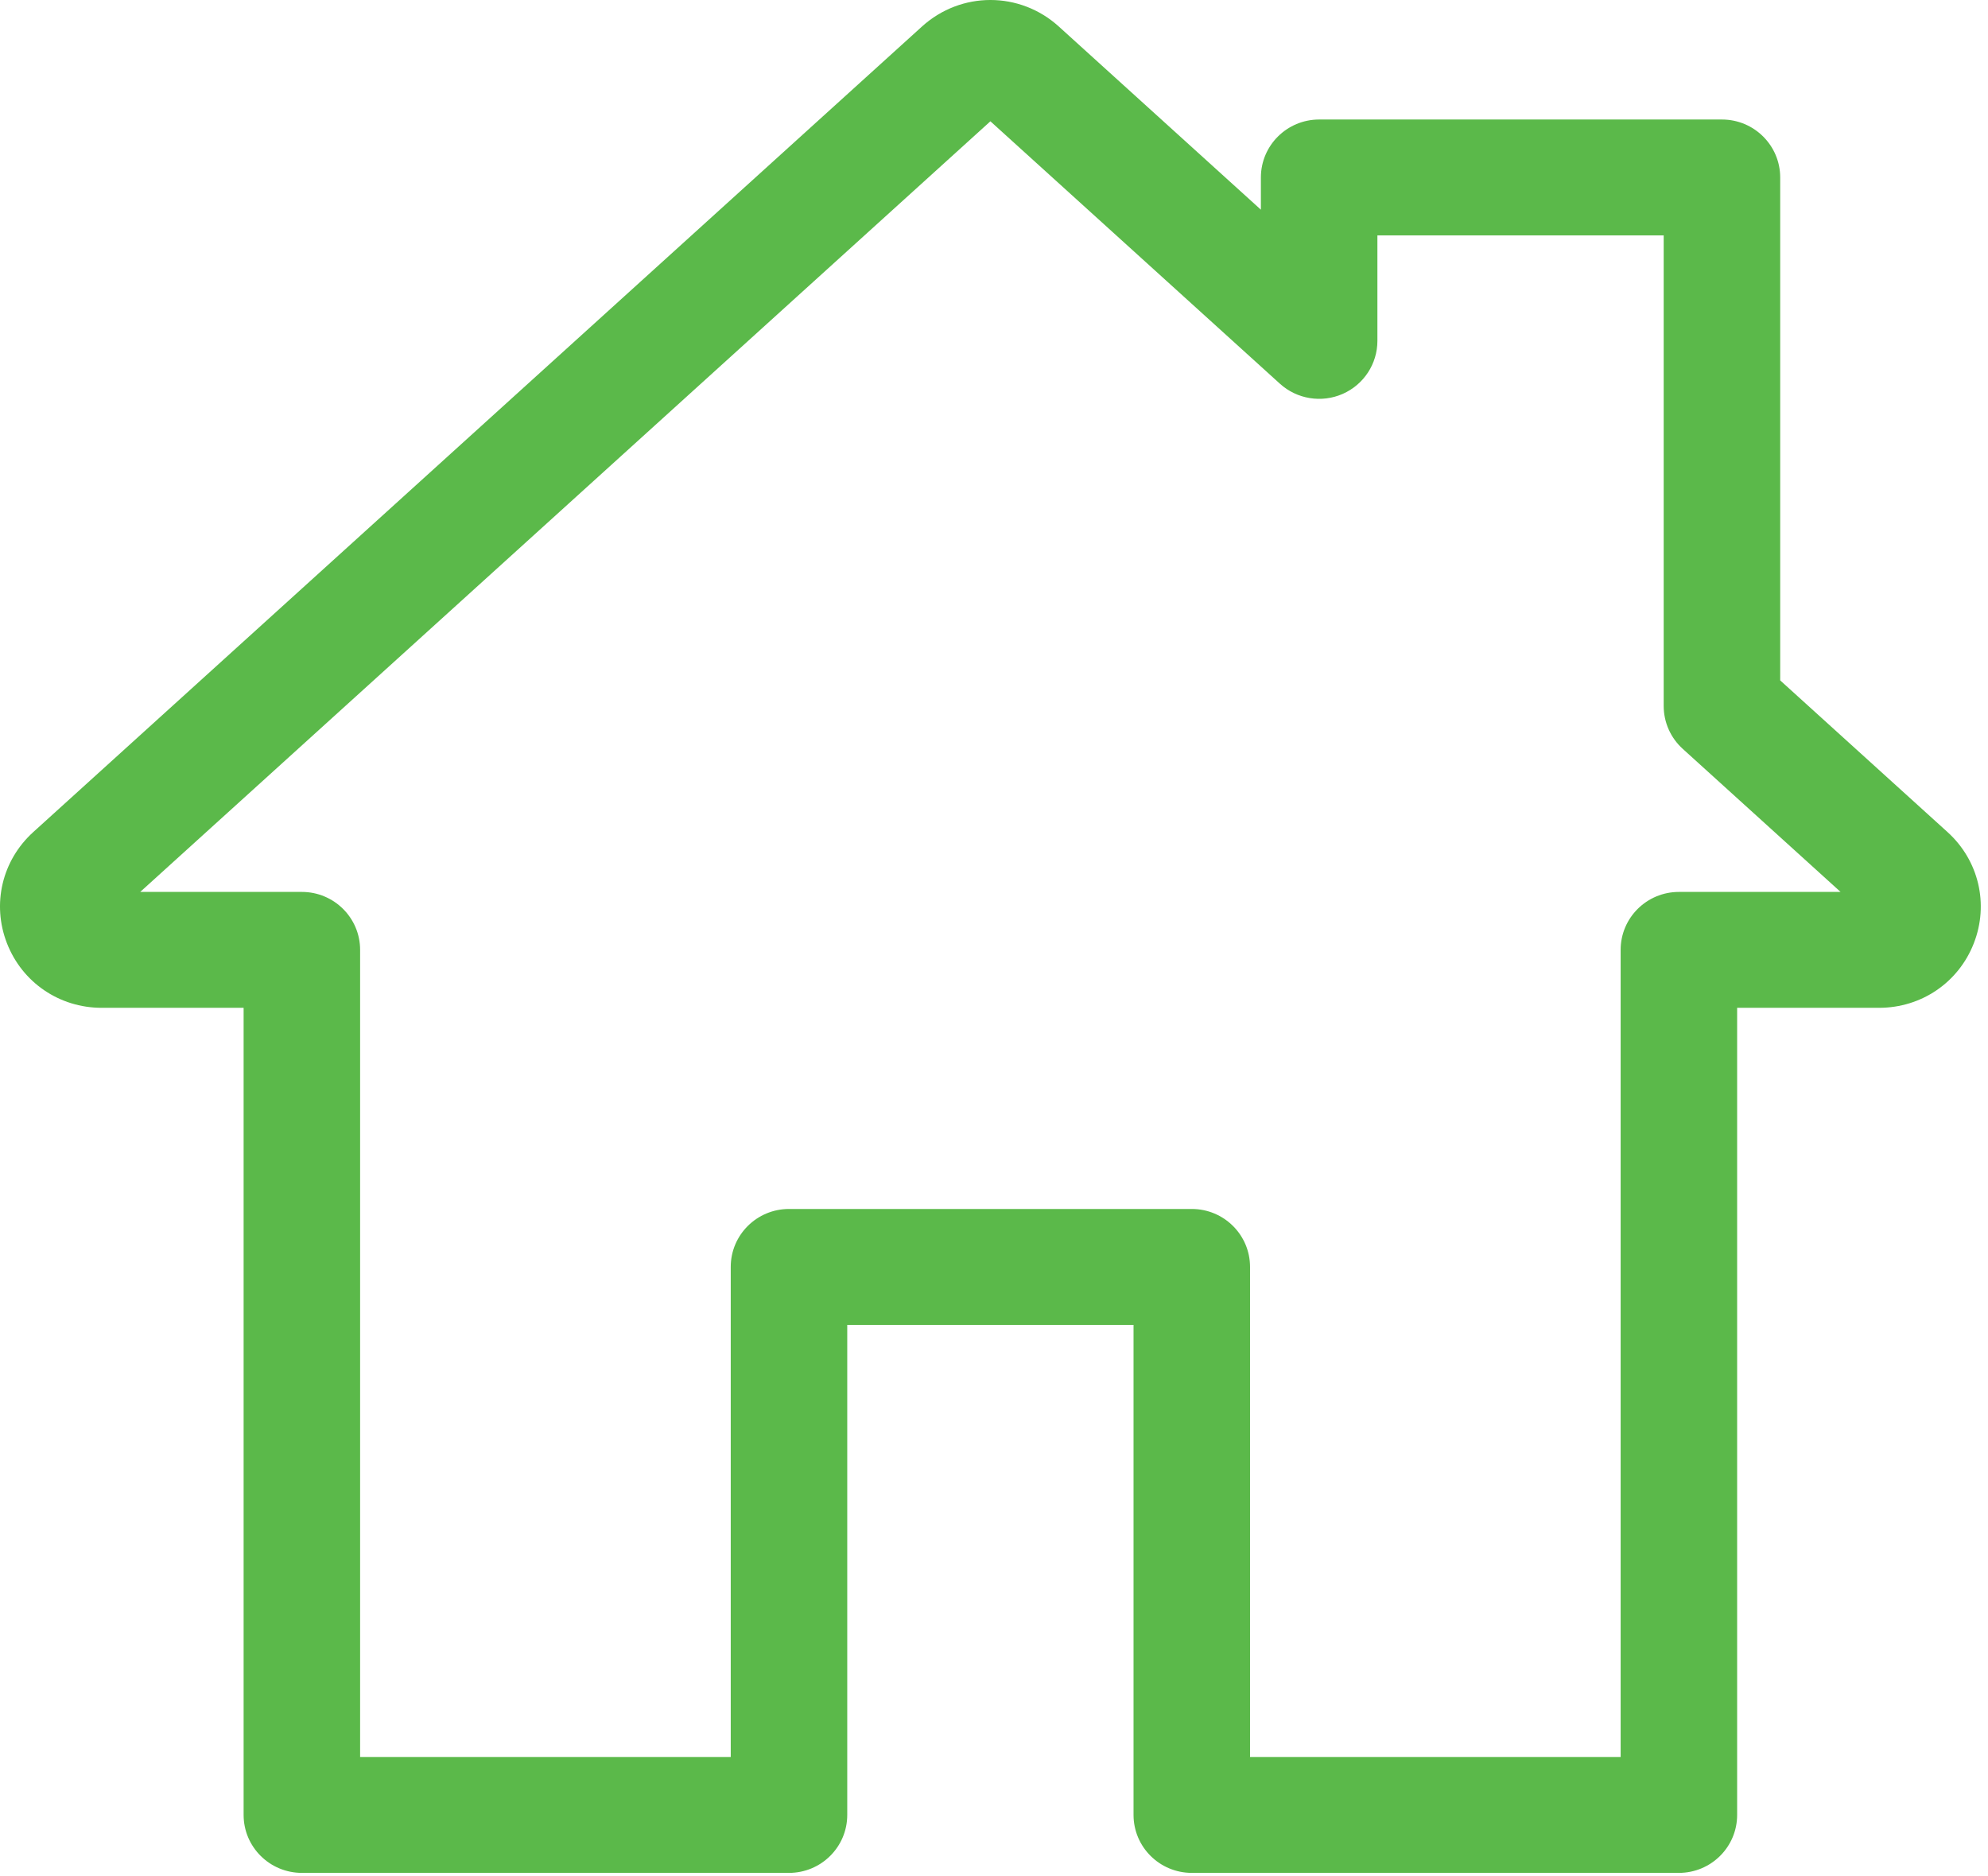
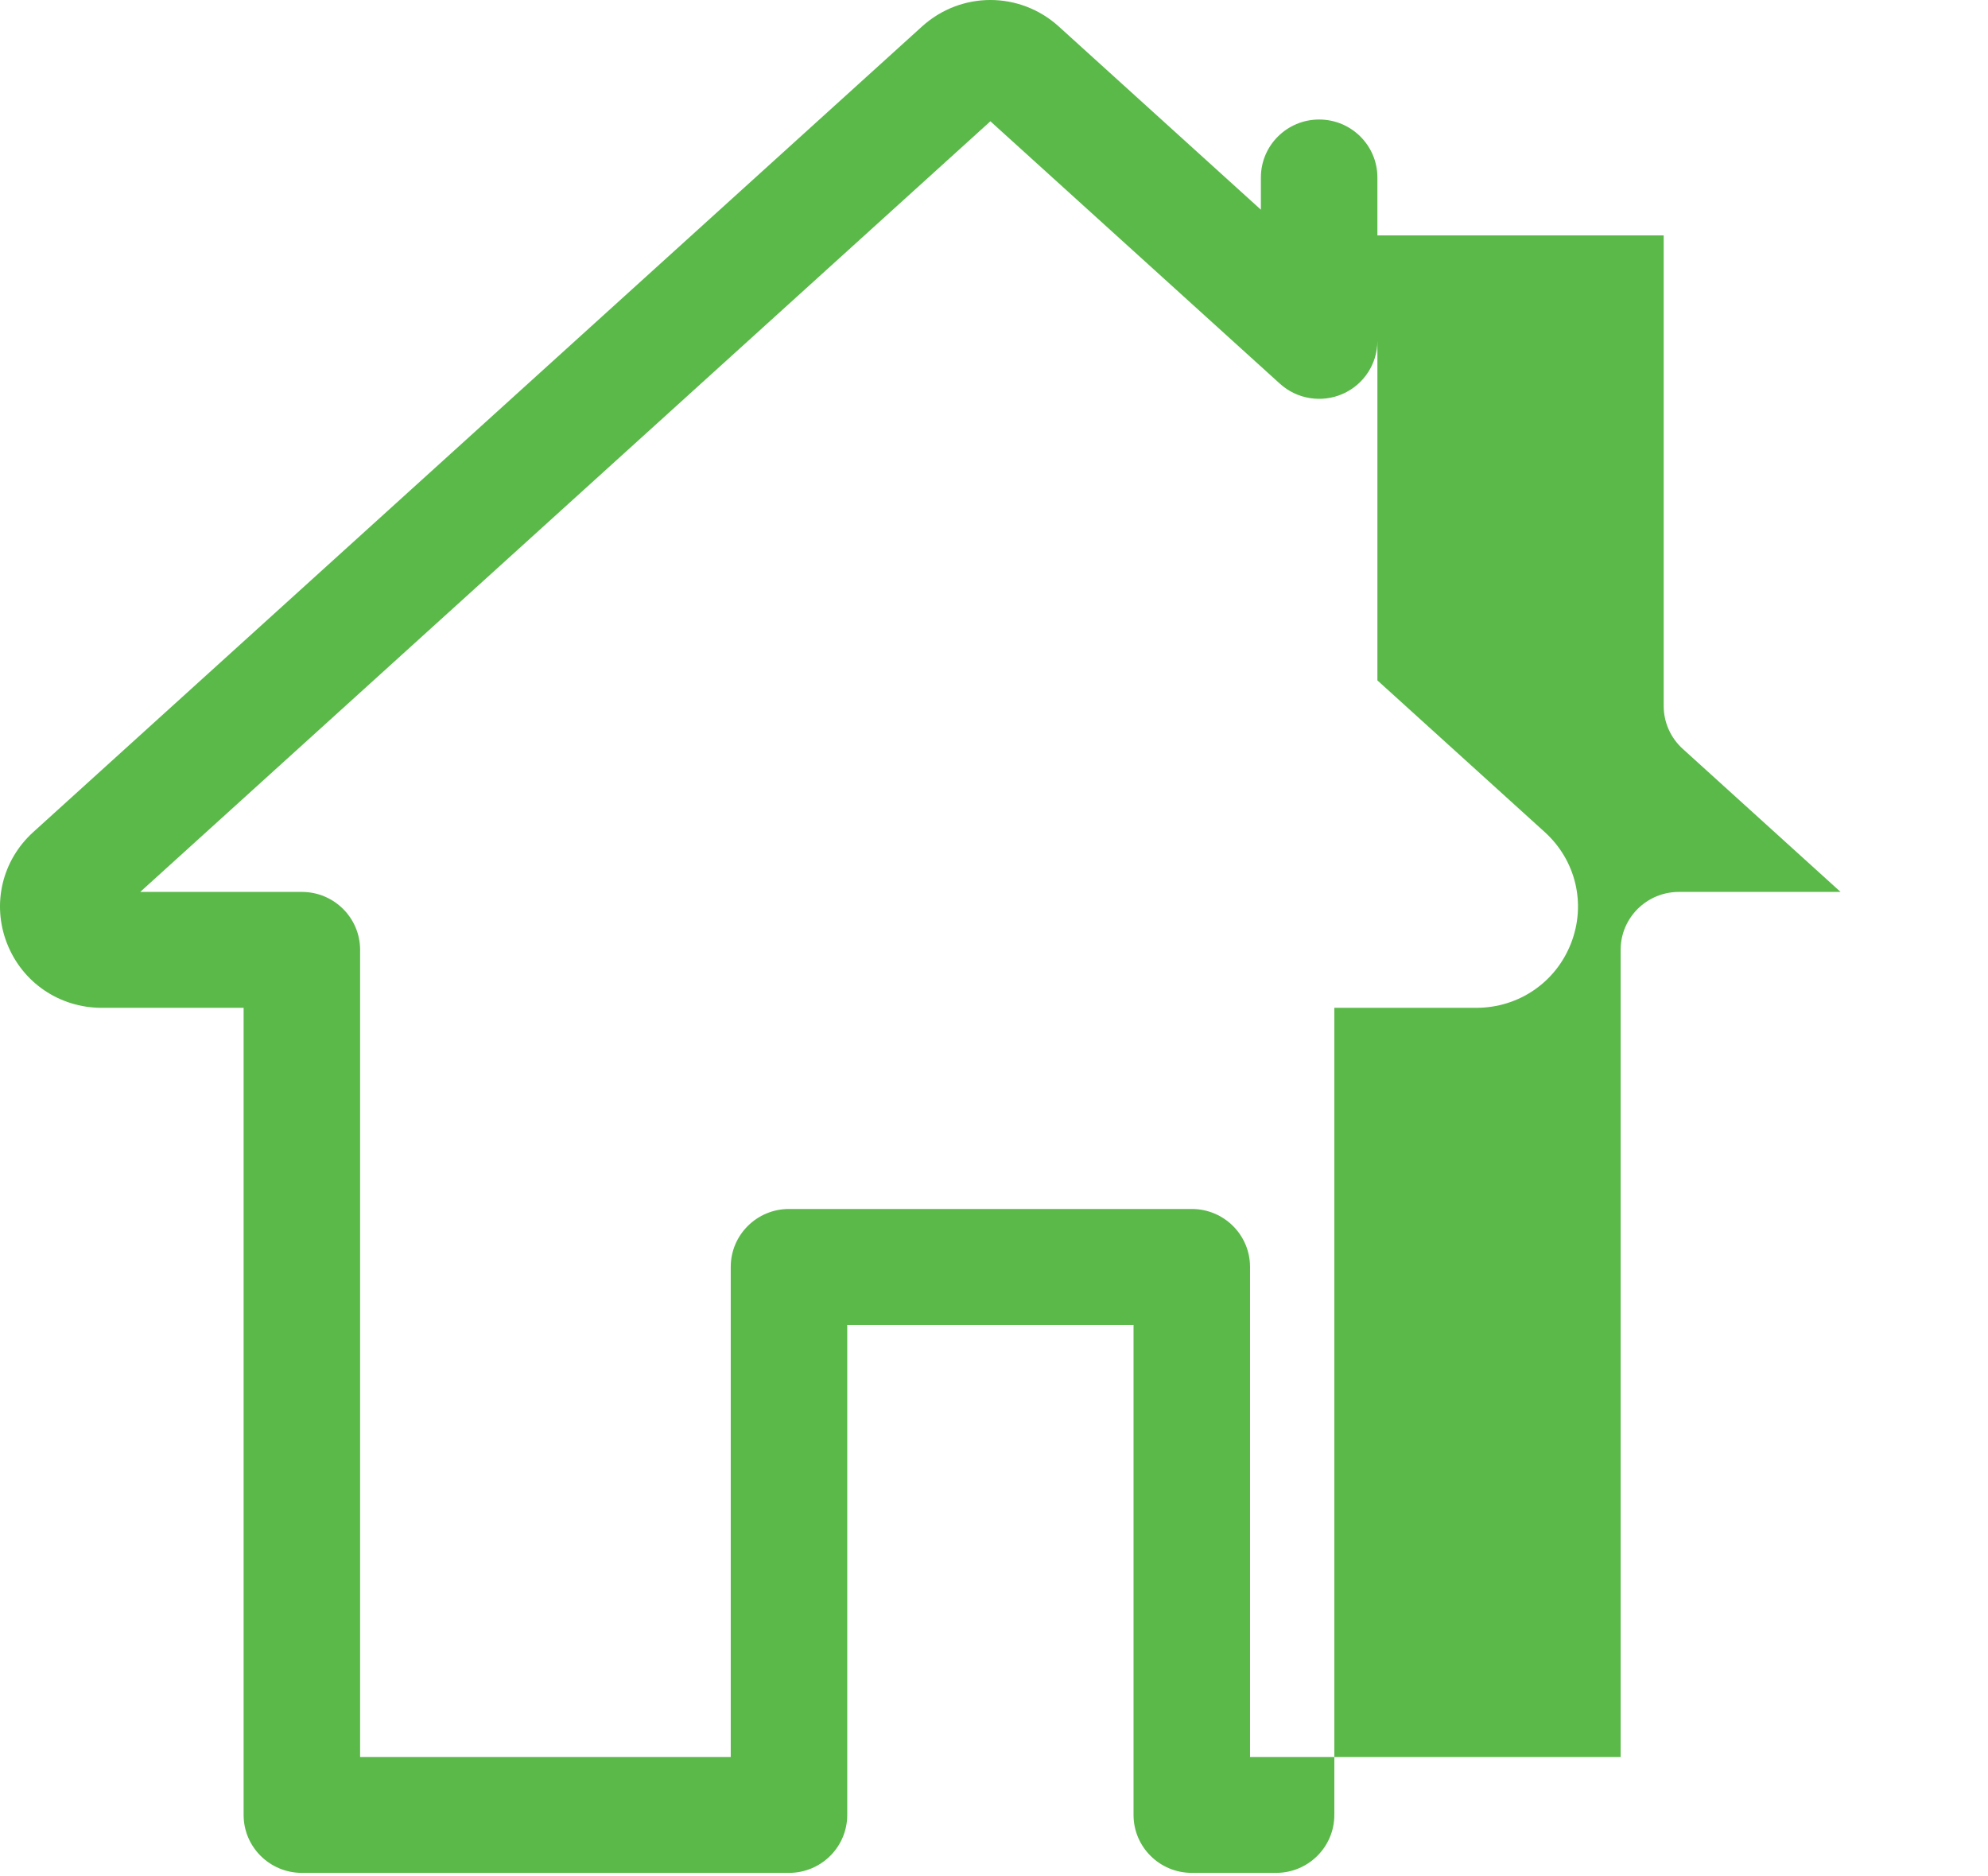
<svg xmlns="http://www.w3.org/2000/svg" width="100%" height="100%" viewBox="0 0 230 217" version="1.1" xml:space="preserve" style="fill-rule:evenodd;clip-rule:evenodd;stroke-linejoin:round;stroke-miterlimit:1.414;">
  <g id="Group.-3">
-     <path id="Fill.-1" d="M144.623,203.259l42.876,0l0,-93.372c0,-3.702 3.018,-6.703 6.74,-6.703l18.705,0l-18.263,-16.554c-1.402,-1.27 -2.201,-3.068 -2.201,-4.955l0,-54.44l-33.122,0l0,12.202c0,2.654 -1.576,5.06 -4.017,6.133c-2.441,1.071 -5.288,0.61 -7.261,-1.178l-33.496,-30.36l-98.361,89.152l18.702,0c3.721,0 6.739,3.001 6.739,6.703l0,93.372l42.879,0l0,-56.692c0,-3.702 3.018,-6.705 6.74,-6.705l46.601,0c3.722,0 6.739,3.003 6.739,6.705l0,56.692l0,0Zm49.616,13.408l-56.356,0c-3.722,0 -6.739,-3.002 -6.739,-6.704l0,-56.693l-33.122,0l0,56.693c0,3.702 -3.018,6.704 -6.74,6.704l-56.357,0c-3.722,0 -6.74,-3.002 -6.74,-6.704l0,-93.372l-16.421,0c-4.891,0 -9.193,-2.932 -10.959,-7.468c-1.766,-4.536 -0.571,-9.585 3.043,-12.862l102.821,-93.193c4.511,-4.09 11.316,-4.091 15.829,0l23.38,21.191l0,-3.727c0,-3.703 3.018,-6.705 6.74,-6.705l46.601,0c3.722,0 6.74,3.002 6.74,6.705l0,58.182l19.359,17.547c3.615,3.277 4.81,8.326 3.043,12.862c-1.766,4.536 -6.068,7.468 -10.958,7.468l-16.426,0l0,93.372c0.001,3.702 -3.016,6.704 -6.738,6.704Z" style="fill:#5bb94a;" />
+     <path id="Fill.-1" d="M144.623,203.259l42.876,0l0,-93.372c0,-3.702 3.018,-6.703 6.74,-6.703l18.705,0l-18.263,-16.554c-1.402,-1.27 -2.201,-3.068 -2.201,-4.955l0,-54.44l-33.122,0l0,12.202c0,2.654 -1.576,5.06 -4.017,6.133c-2.441,1.071 -5.288,0.61 -7.261,-1.178l-33.496,-30.36l-98.361,89.152l18.702,0c3.721,0 6.739,3.001 6.739,6.703l0,93.372l42.879,0l0,-56.692c0,-3.702 3.018,-6.705 6.74,-6.705l46.601,0c3.722,0 6.739,3.003 6.739,6.705l0,56.692l0,0Zm49.616,13.408l-56.356,0c-3.722,0 -6.739,-3.002 -6.739,-6.704l0,-56.693l-33.122,0l0,56.693c0,3.702 -3.018,6.704 -6.74,6.704l-56.357,0c-3.722,0 -6.74,-3.002 -6.74,-6.704l0,-93.372l-16.421,0c-4.891,0 -9.193,-2.932 -10.959,-7.468c-1.766,-4.536 -0.571,-9.585 3.043,-12.862l102.821,-93.193c4.511,-4.09 11.316,-4.091 15.829,0l23.38,21.191l0,-3.727c0,-3.703 3.018,-6.705 6.74,-6.705c3.722,0 6.74,3.002 6.74,6.705l0,58.182l19.359,17.547c3.615,3.277 4.81,8.326 3.043,12.862c-1.766,4.536 -6.068,7.468 -10.958,7.468l-16.426,0l0,93.372c0.001,3.702 -3.016,6.704 -6.738,6.704Z" style="fill:#5bb94a;" />
  </g>
</svg>